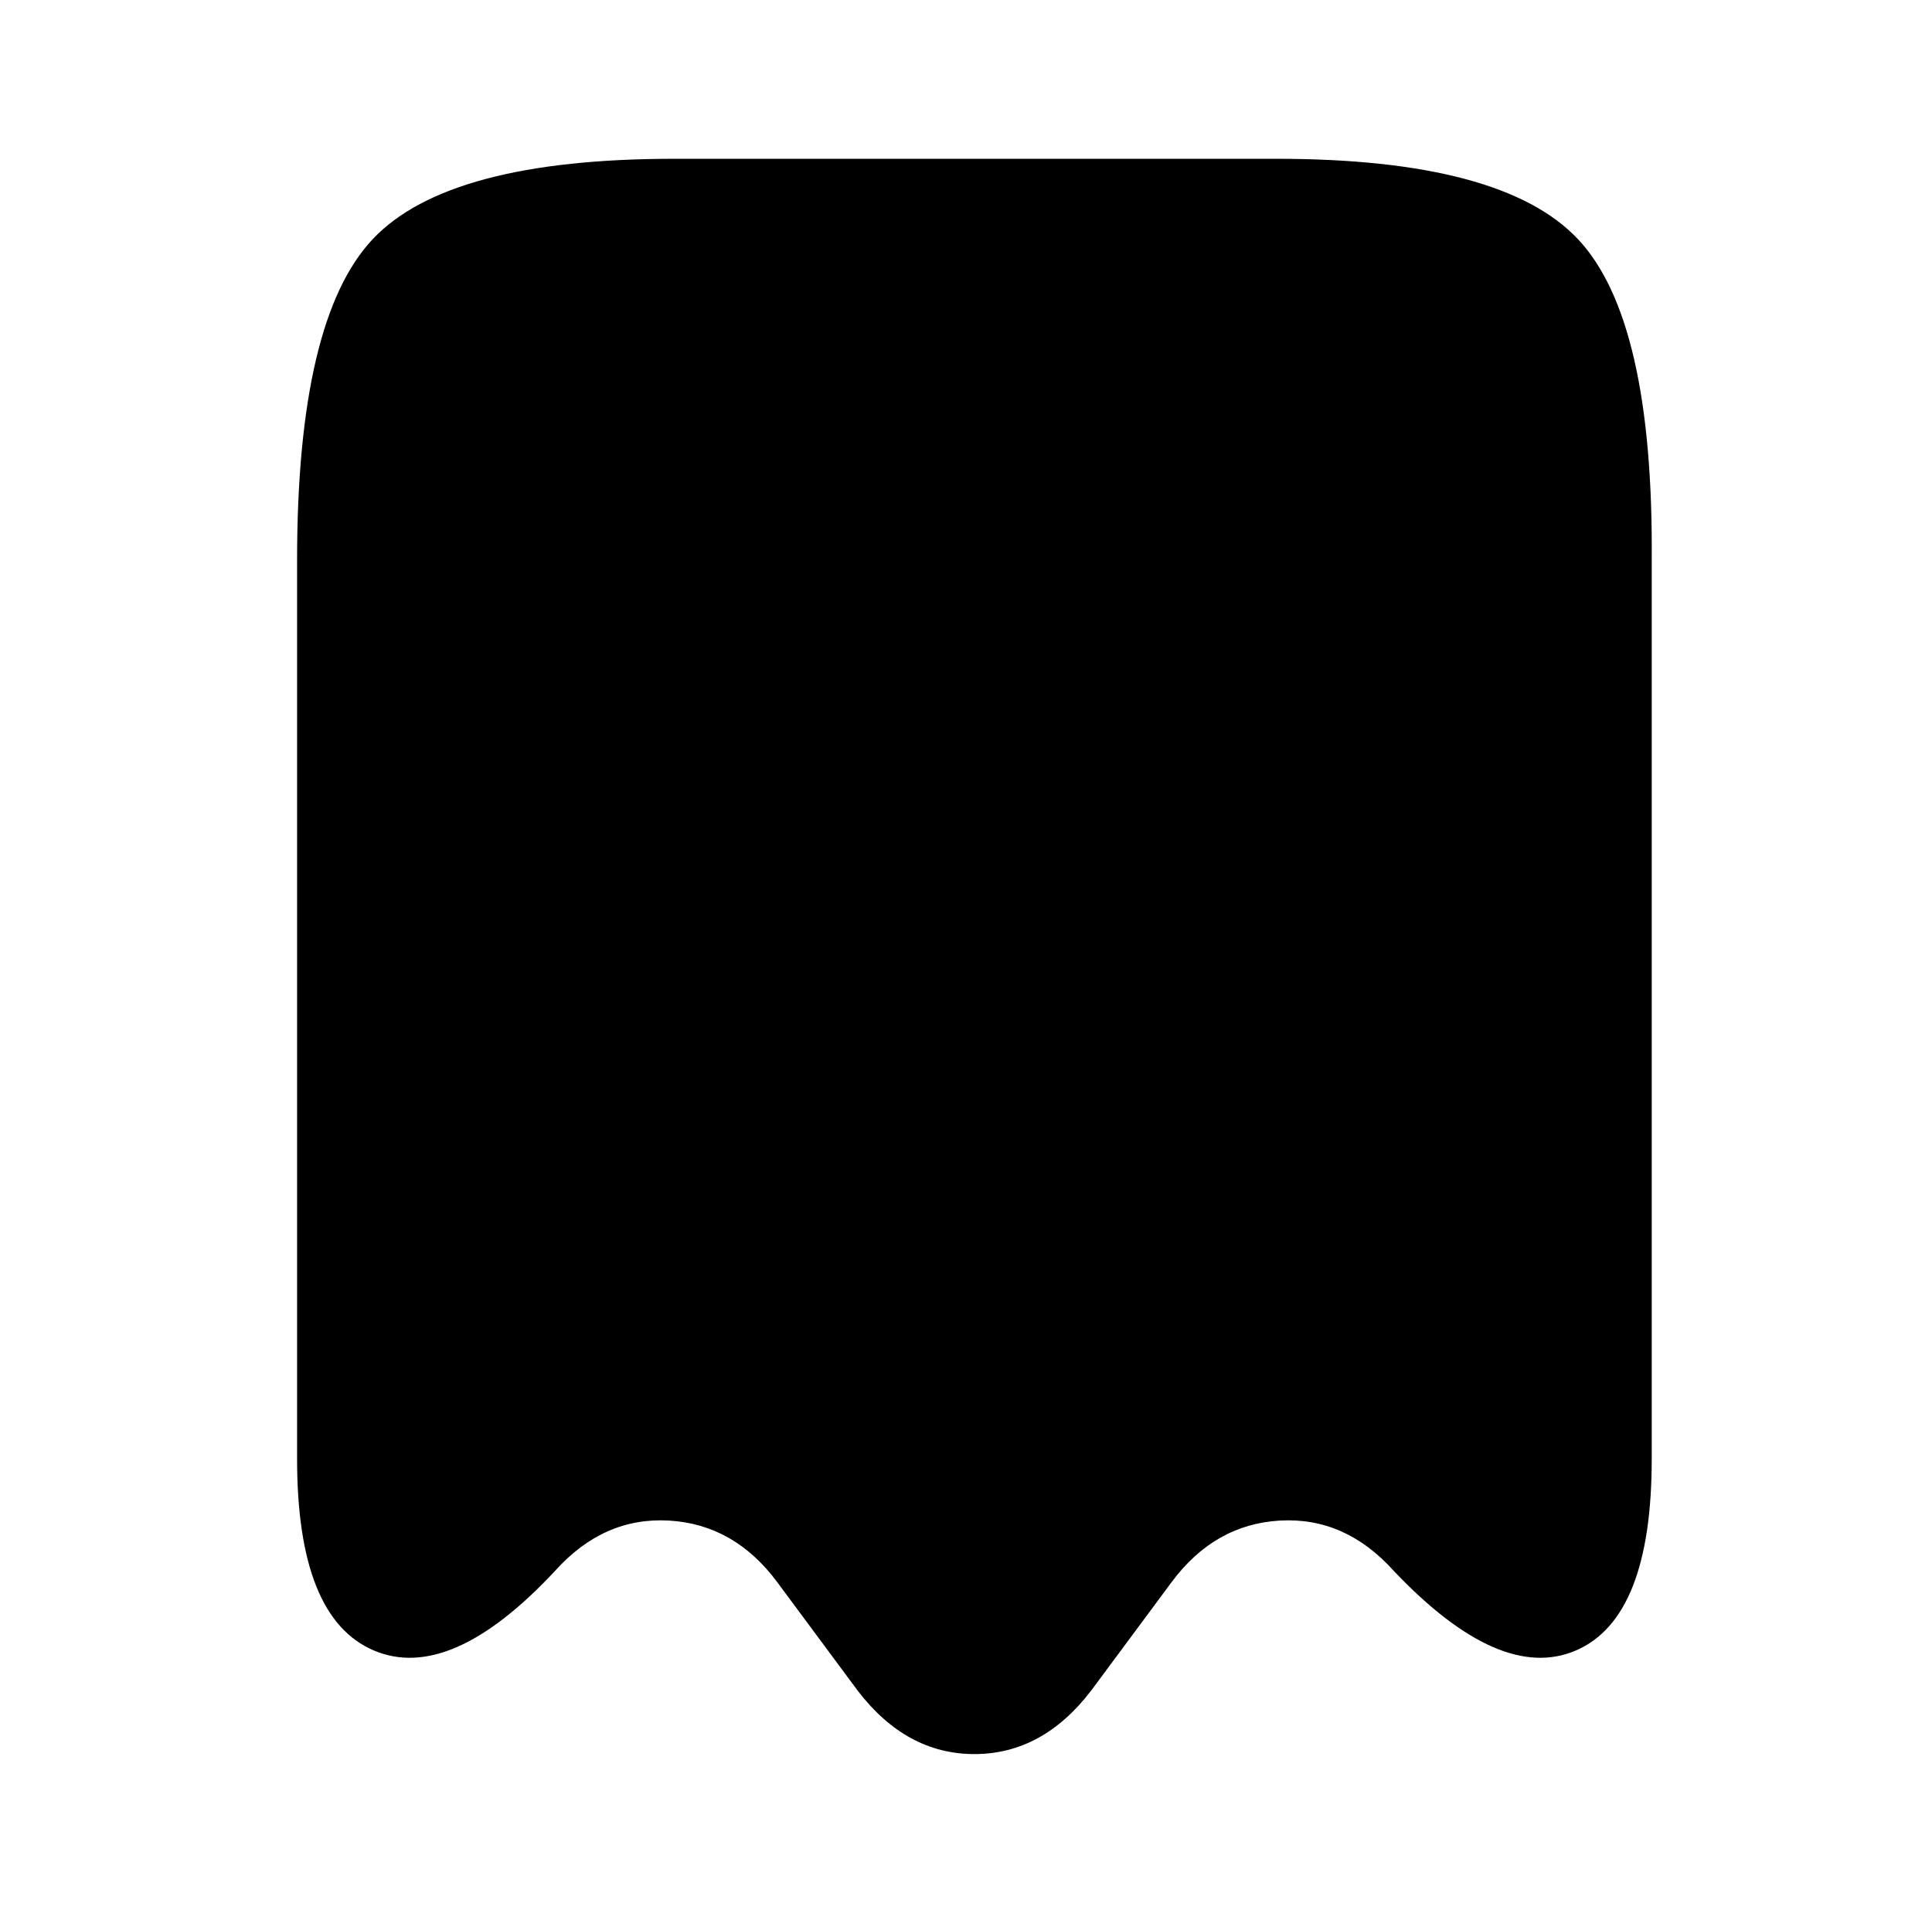
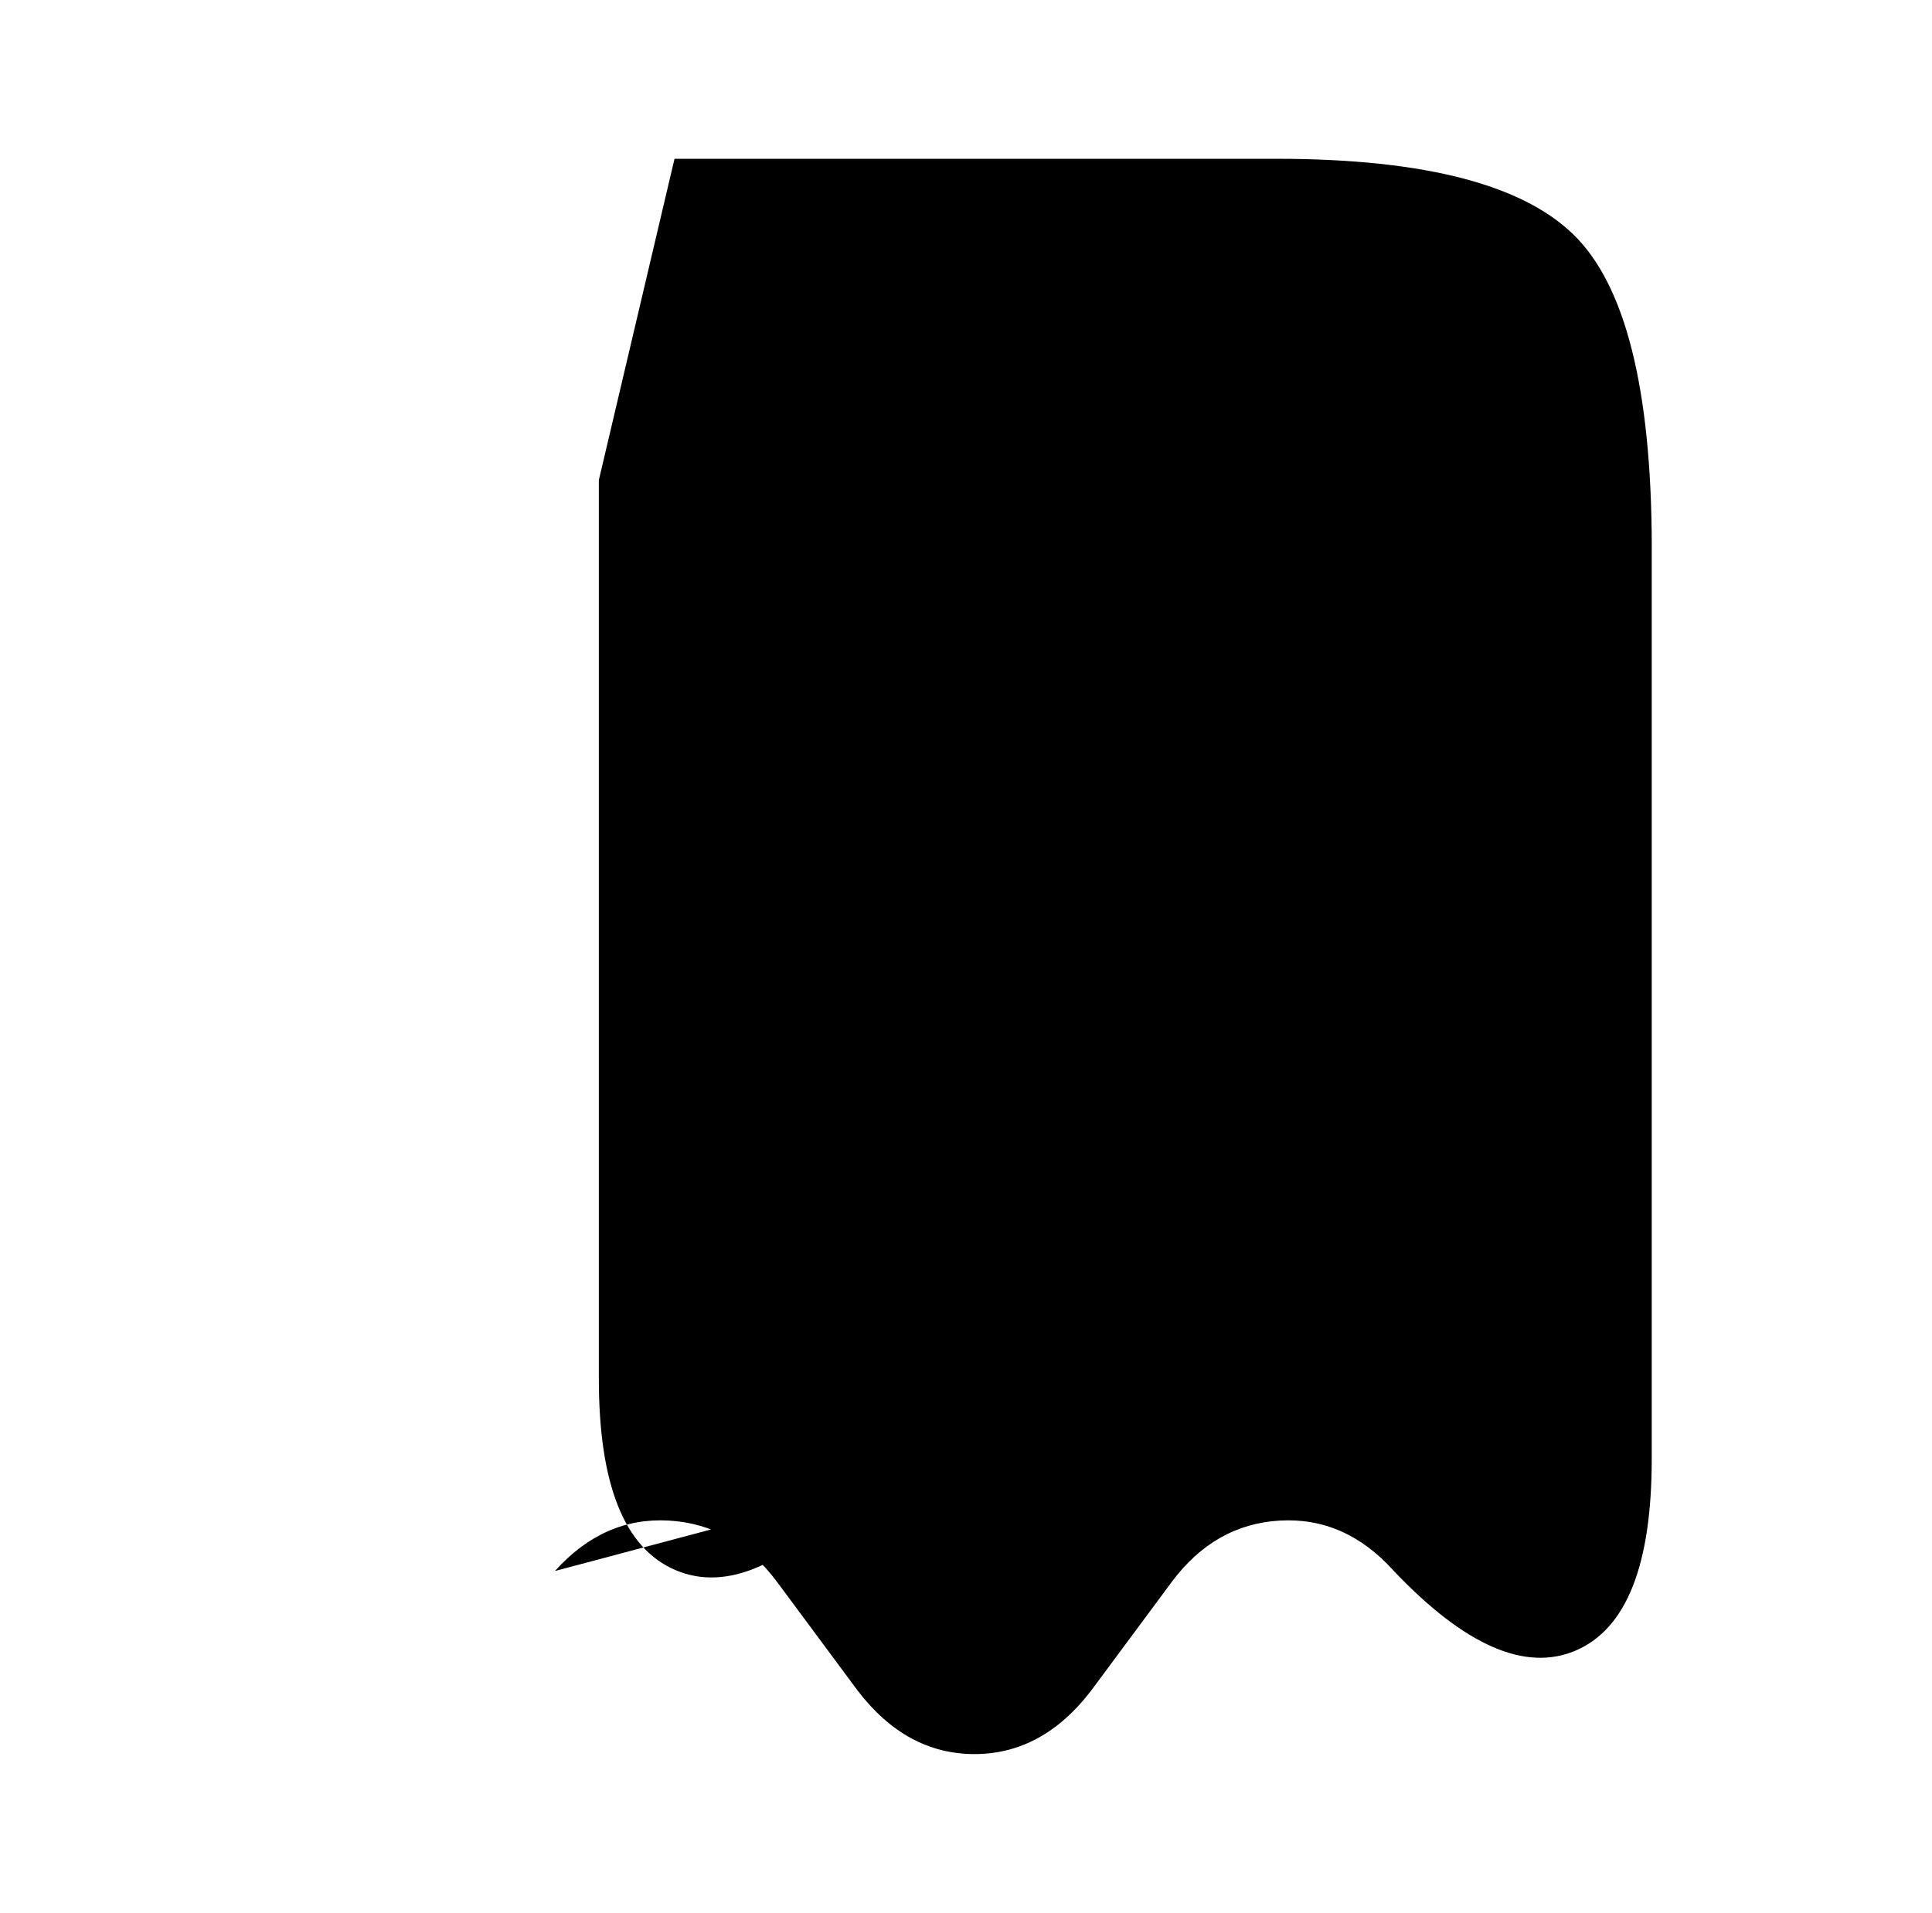
<svg xmlns="http://www.w3.org/2000/svg" version="1.1" viewBox="-10 0 1034 1024">
-   <path fill="currentColor" d="M287 841q26 -29 61 -27t58 33l43 58q26 34 62.5 34t62.5 -34l43 -58q23 -31 58 -33t61 27q57 60 97.5 42.5t40.5 -102.5v-481q1 -129 -39.5 -172t-161.5 -43h-322q-121 0 -161.5 43t-40.5 172v481q0 85 41 102.5t97 -42.5v0z" />
+   <path fill="currentColor" d="M287 841q26 -29 61 -27t58 33l43 58q26 34 62.5 34t62.5 -34l43 -58q23 -31 58 -33t61 27q57 60 97.5 42.5t40.5 -102.5v-481q1 -129 -39.5 -172t-161.5 -43h-322t-40.5 172v481q0 85 41 102.5t97 -42.5v0z" />
</svg>